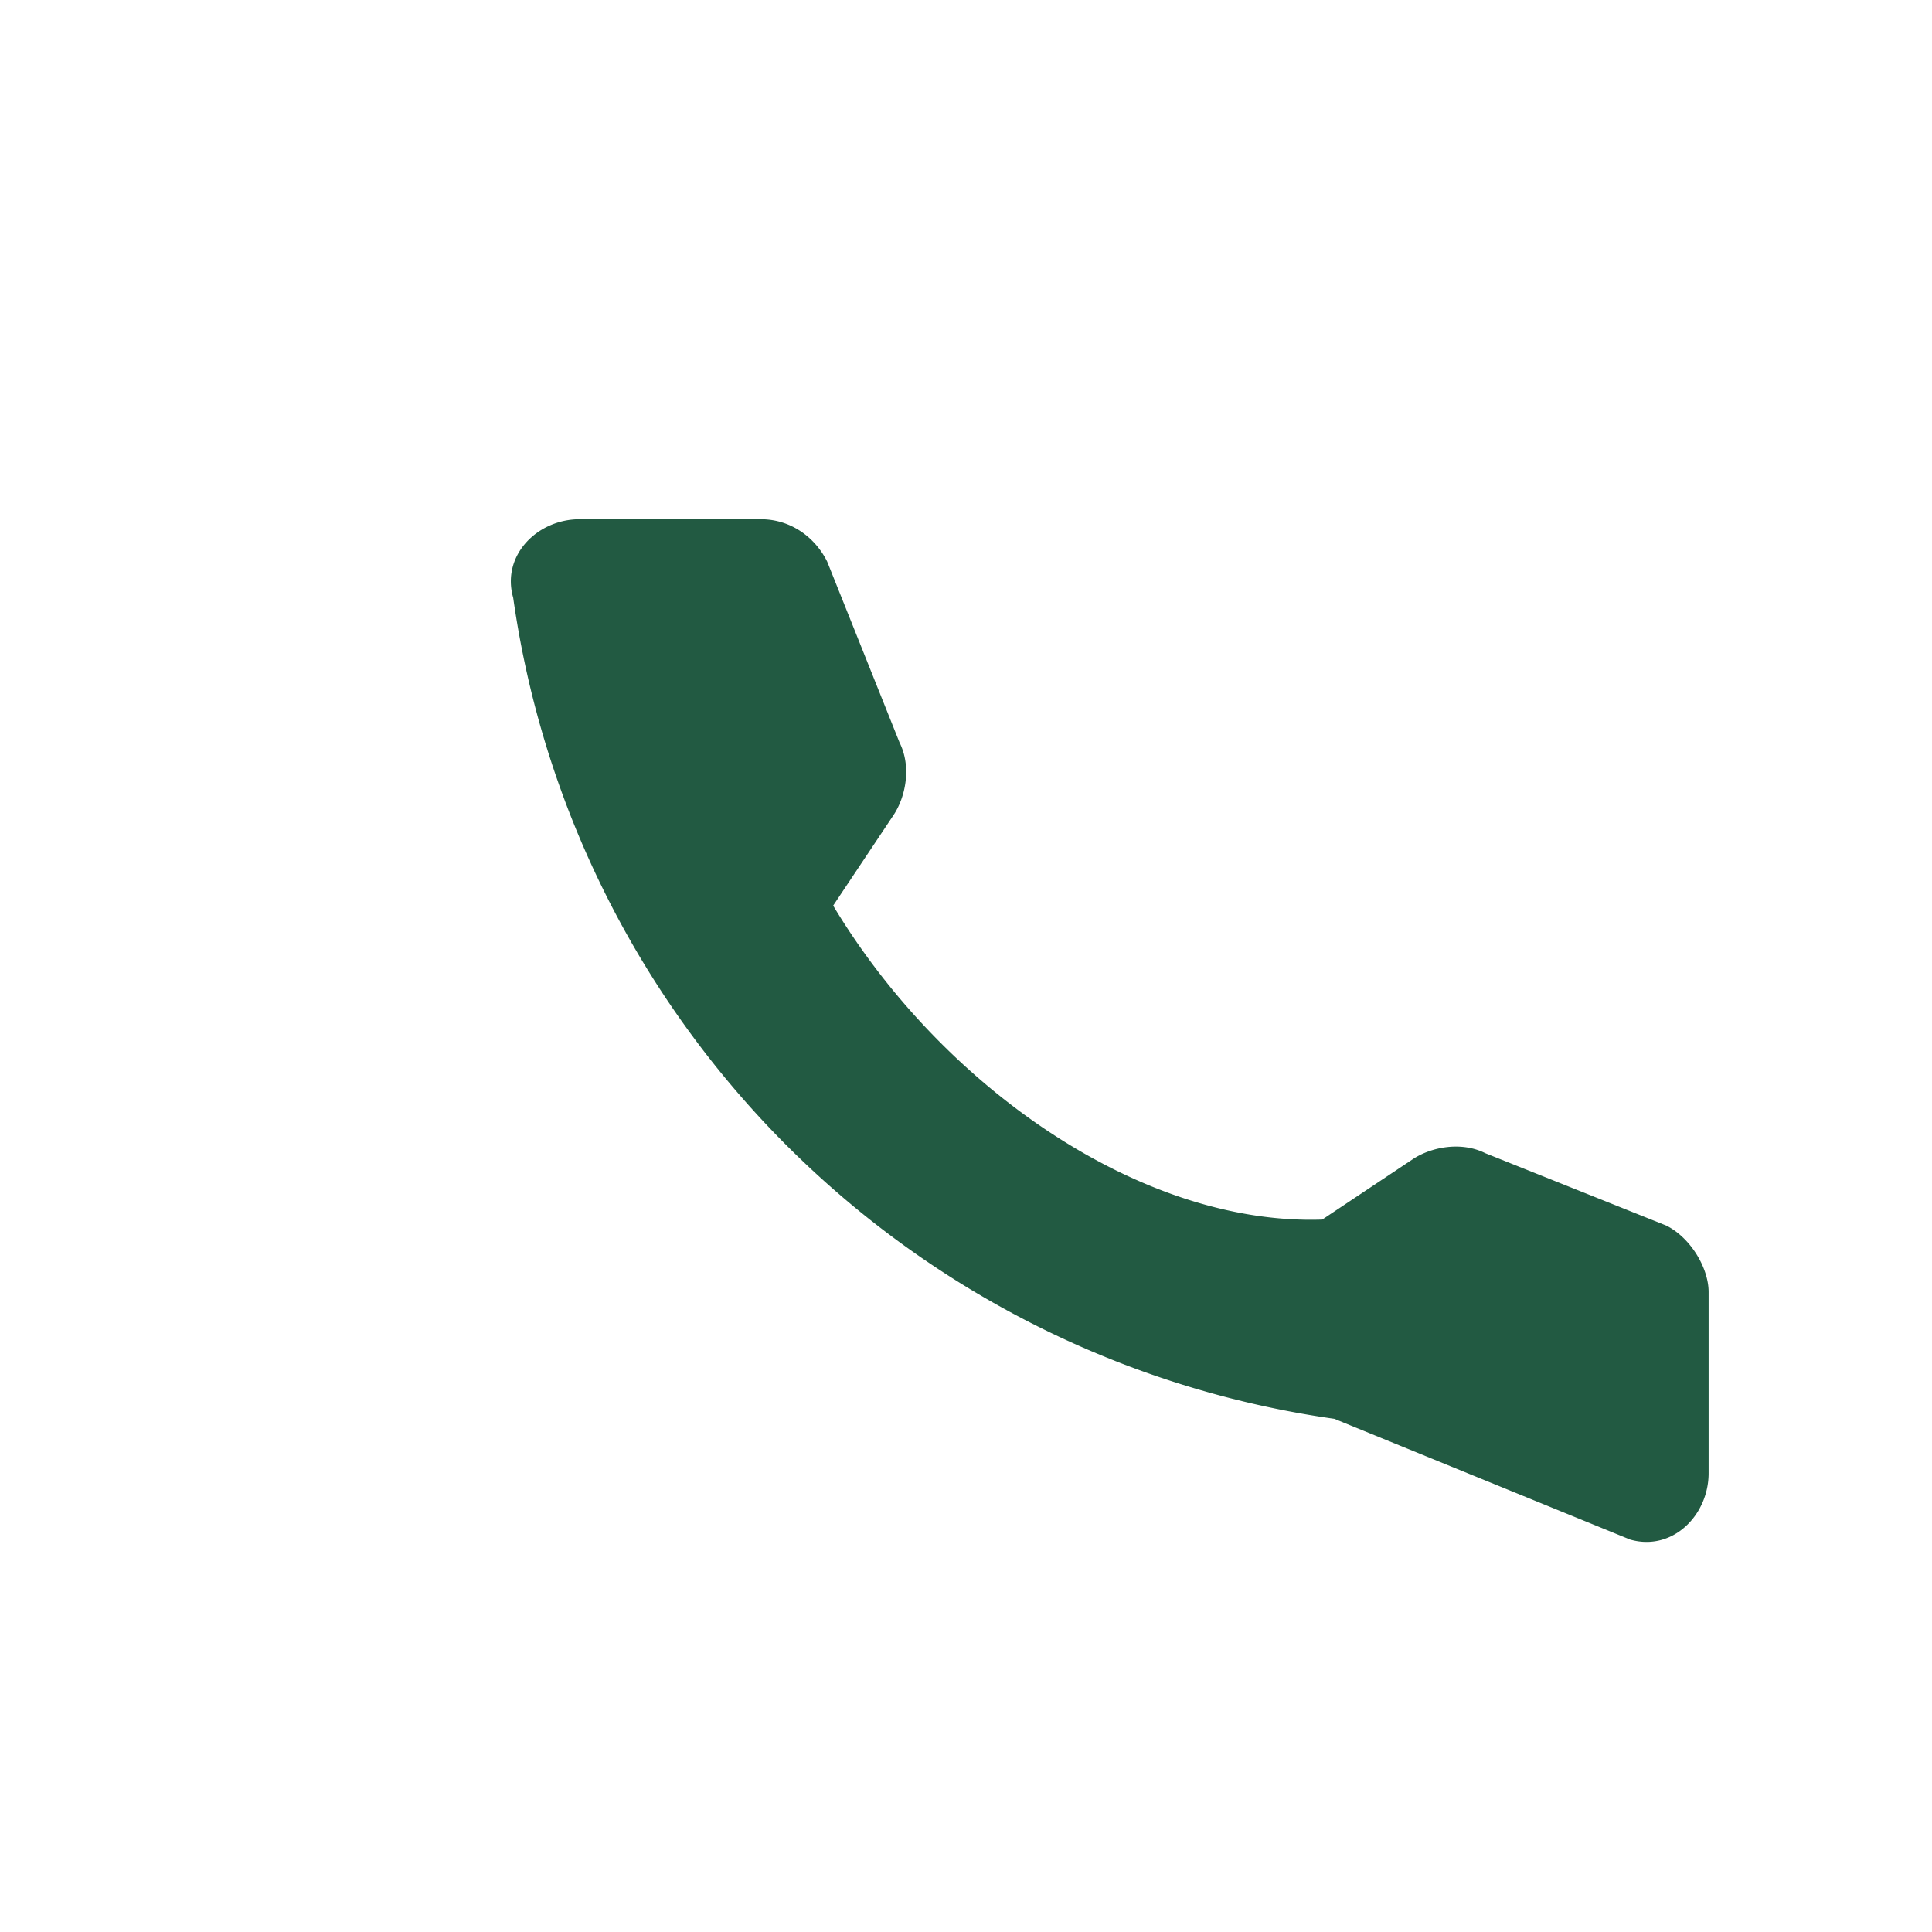
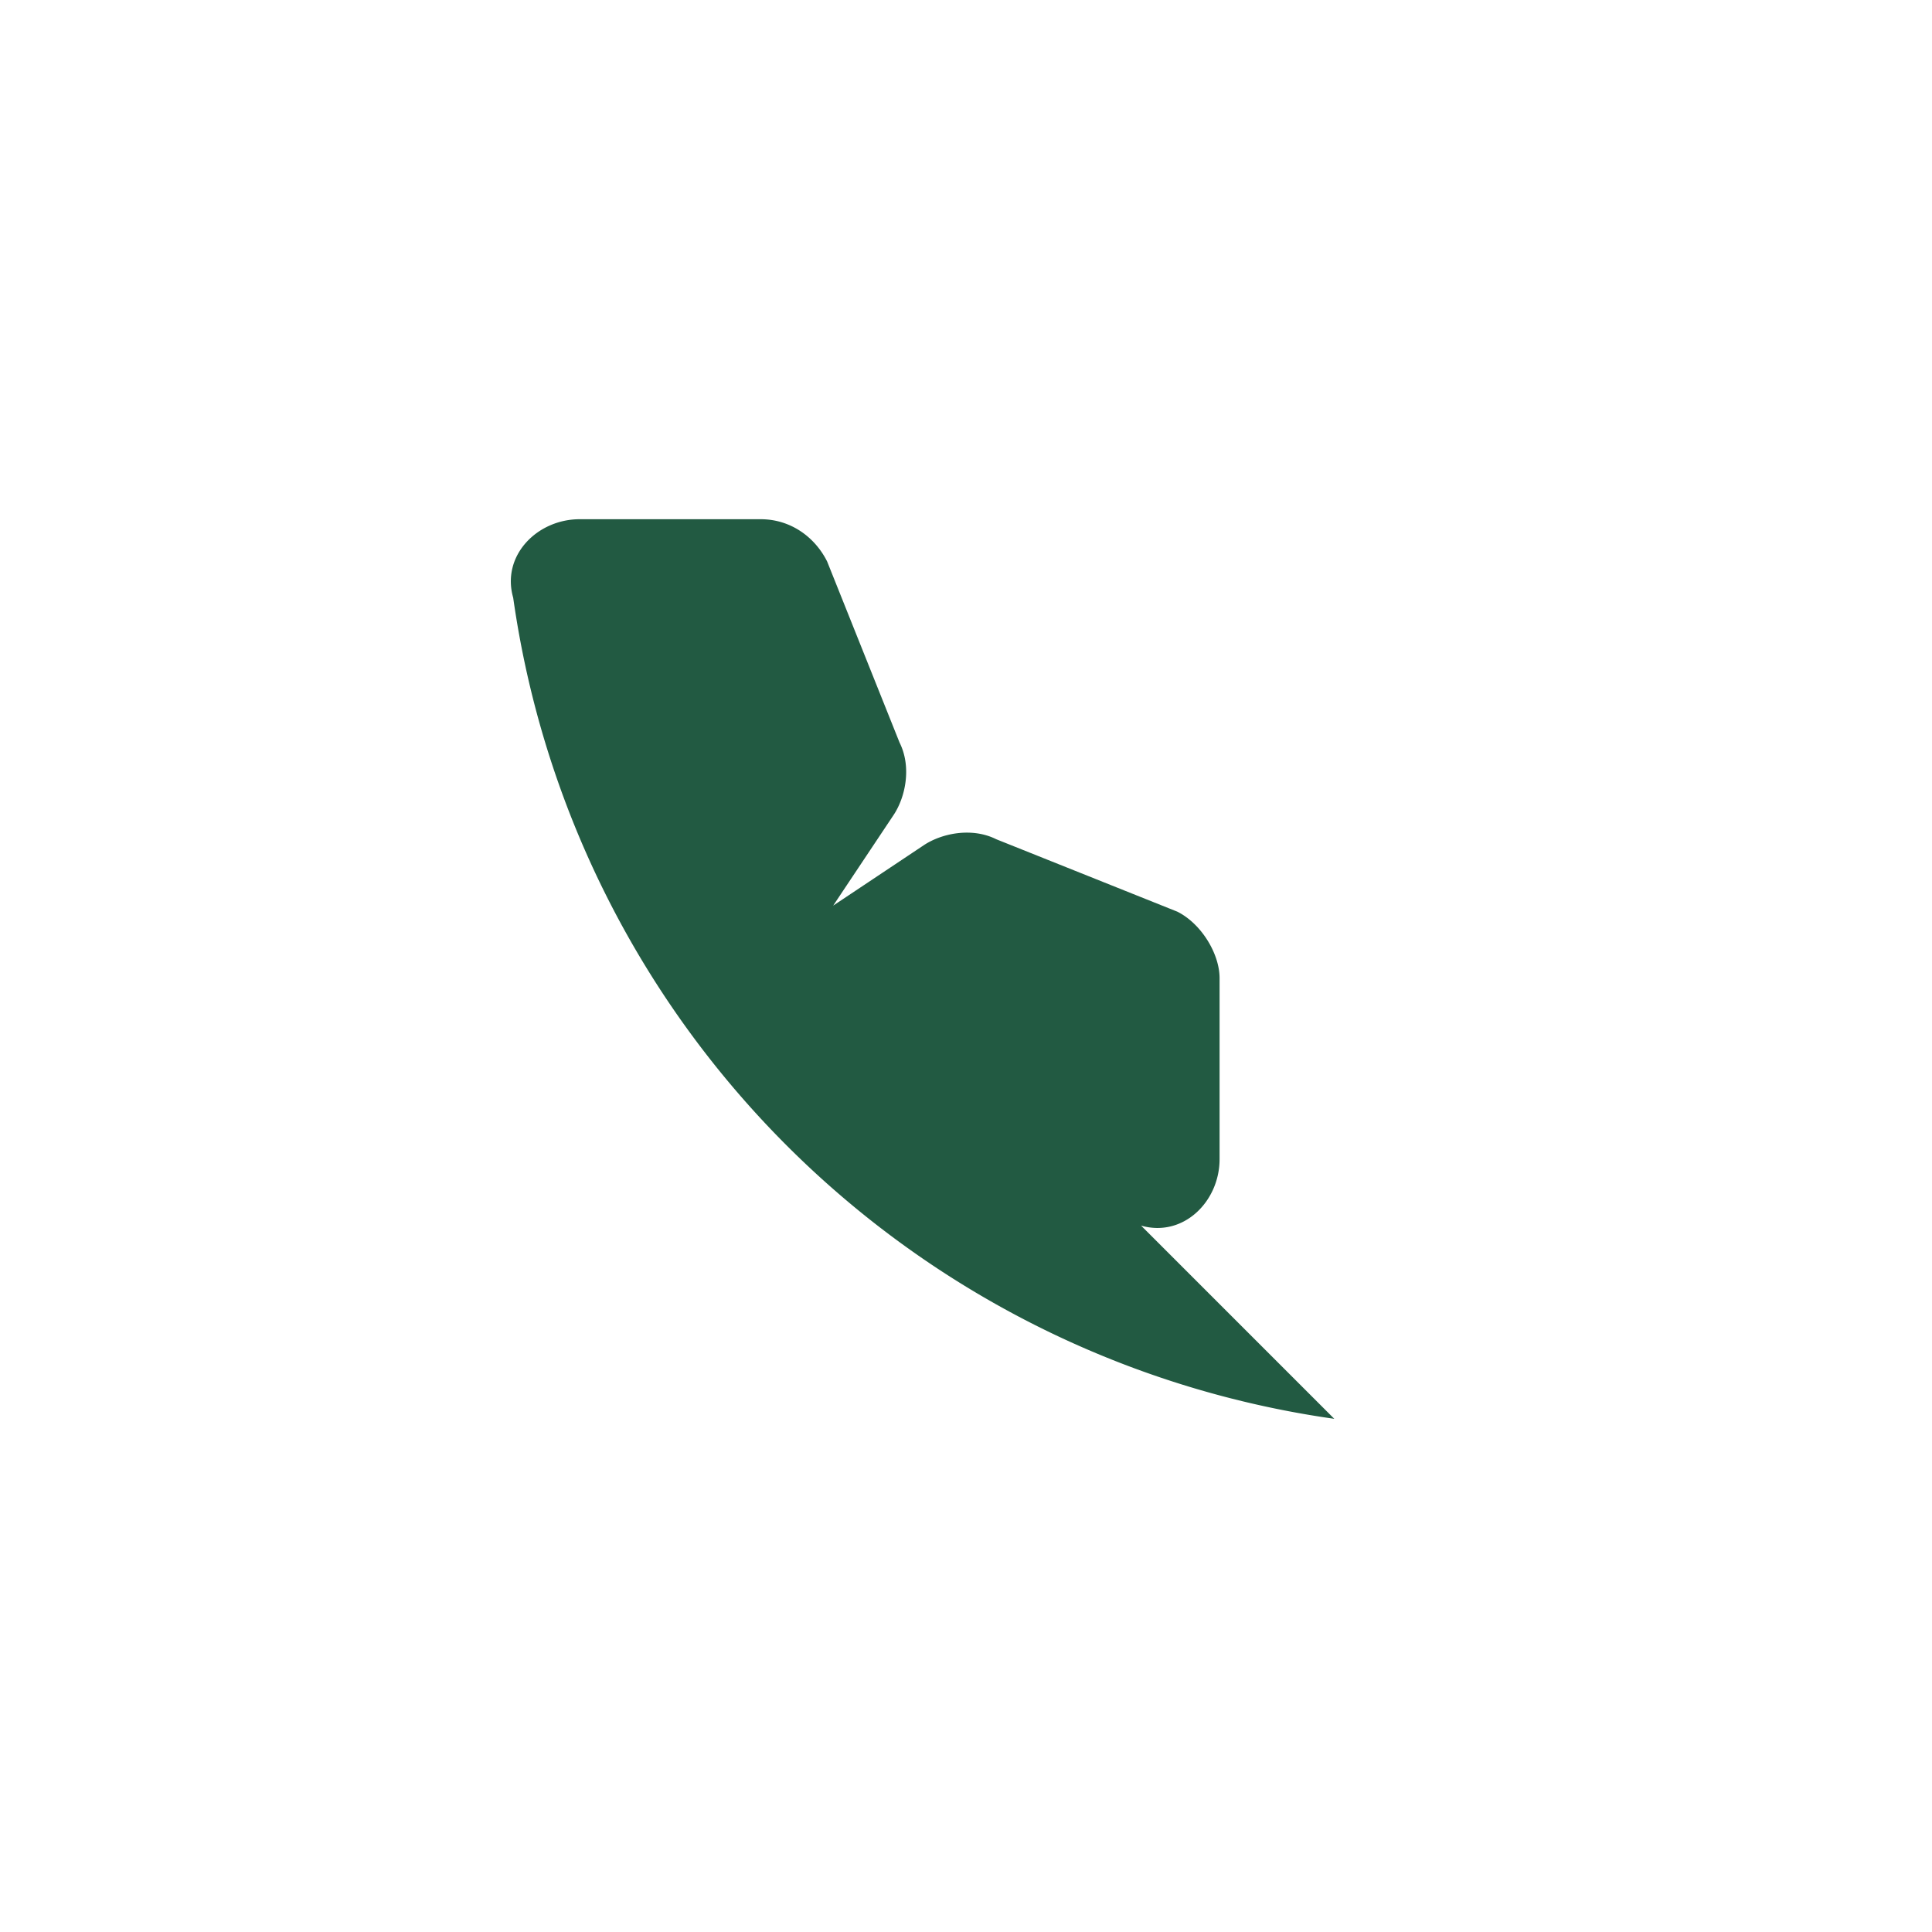
<svg xmlns="http://www.w3.org/2000/svg" width="32" height="32" viewBox="0 0 32 32">
-   <path d="M22.1 23.5a16 16 0 0 1-13.6-13.6c-.2-.7.4-1.3 1.1-1.3h3c.5 0 .9.3 1.1.7l1.2 3c.2.4.1.9-.1 1.2l-1 1.5c1.8 3 5.1 5.3 8.1 5.2l1.5-1c.3-.2.8-.3 1.2-.1l3 1.2c.4.2.7.7.7 1.1v3c0 .7-.6 1.3-1.3 1.1z" fill="#225A42" />
+   <path d="M22.1 23.5a16 16 0 0 1-13.6-13.6c-.2-.7.4-1.3 1.1-1.3h3c.5 0 .9.3 1.1.7l1.2 3c.2.4.1.9-.1 1.2l-1 1.5l1.5-1c.3-.2.8-.3 1.2-.1l3 1.2c.4.2.7.7.7 1.1v3c0 .7-.6 1.3-1.3 1.1z" fill="#225A42" />
</svg>